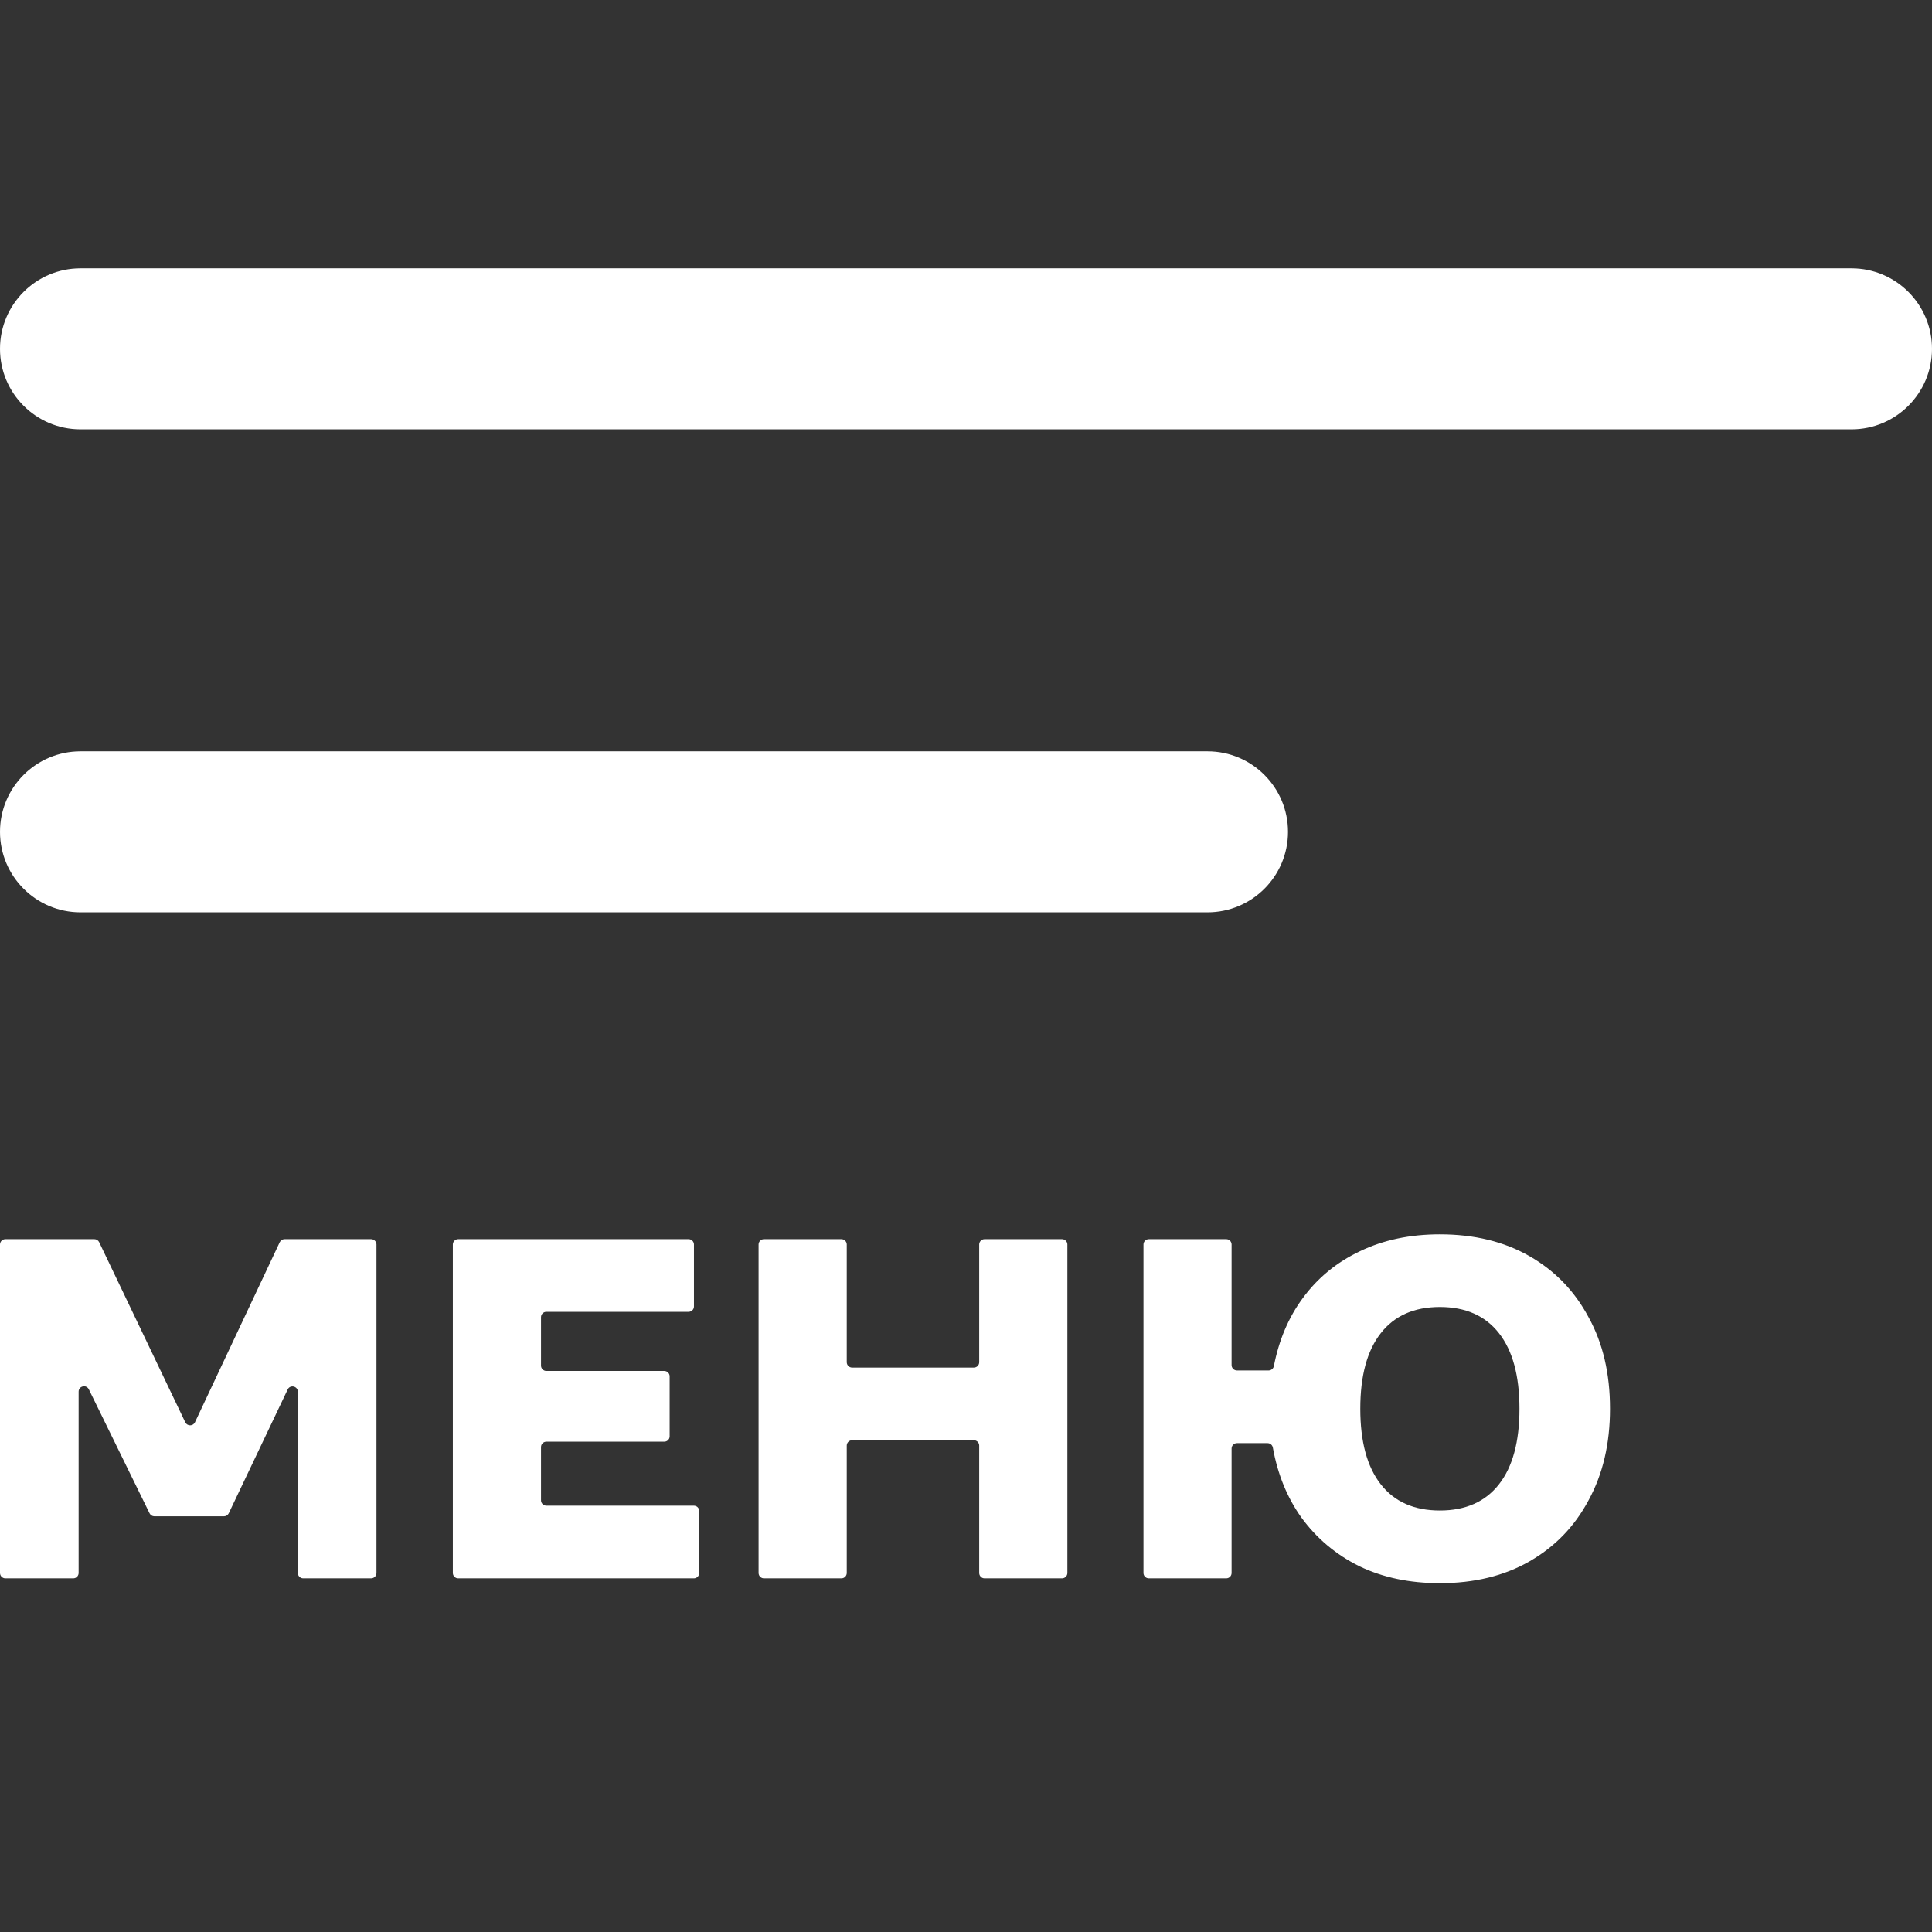
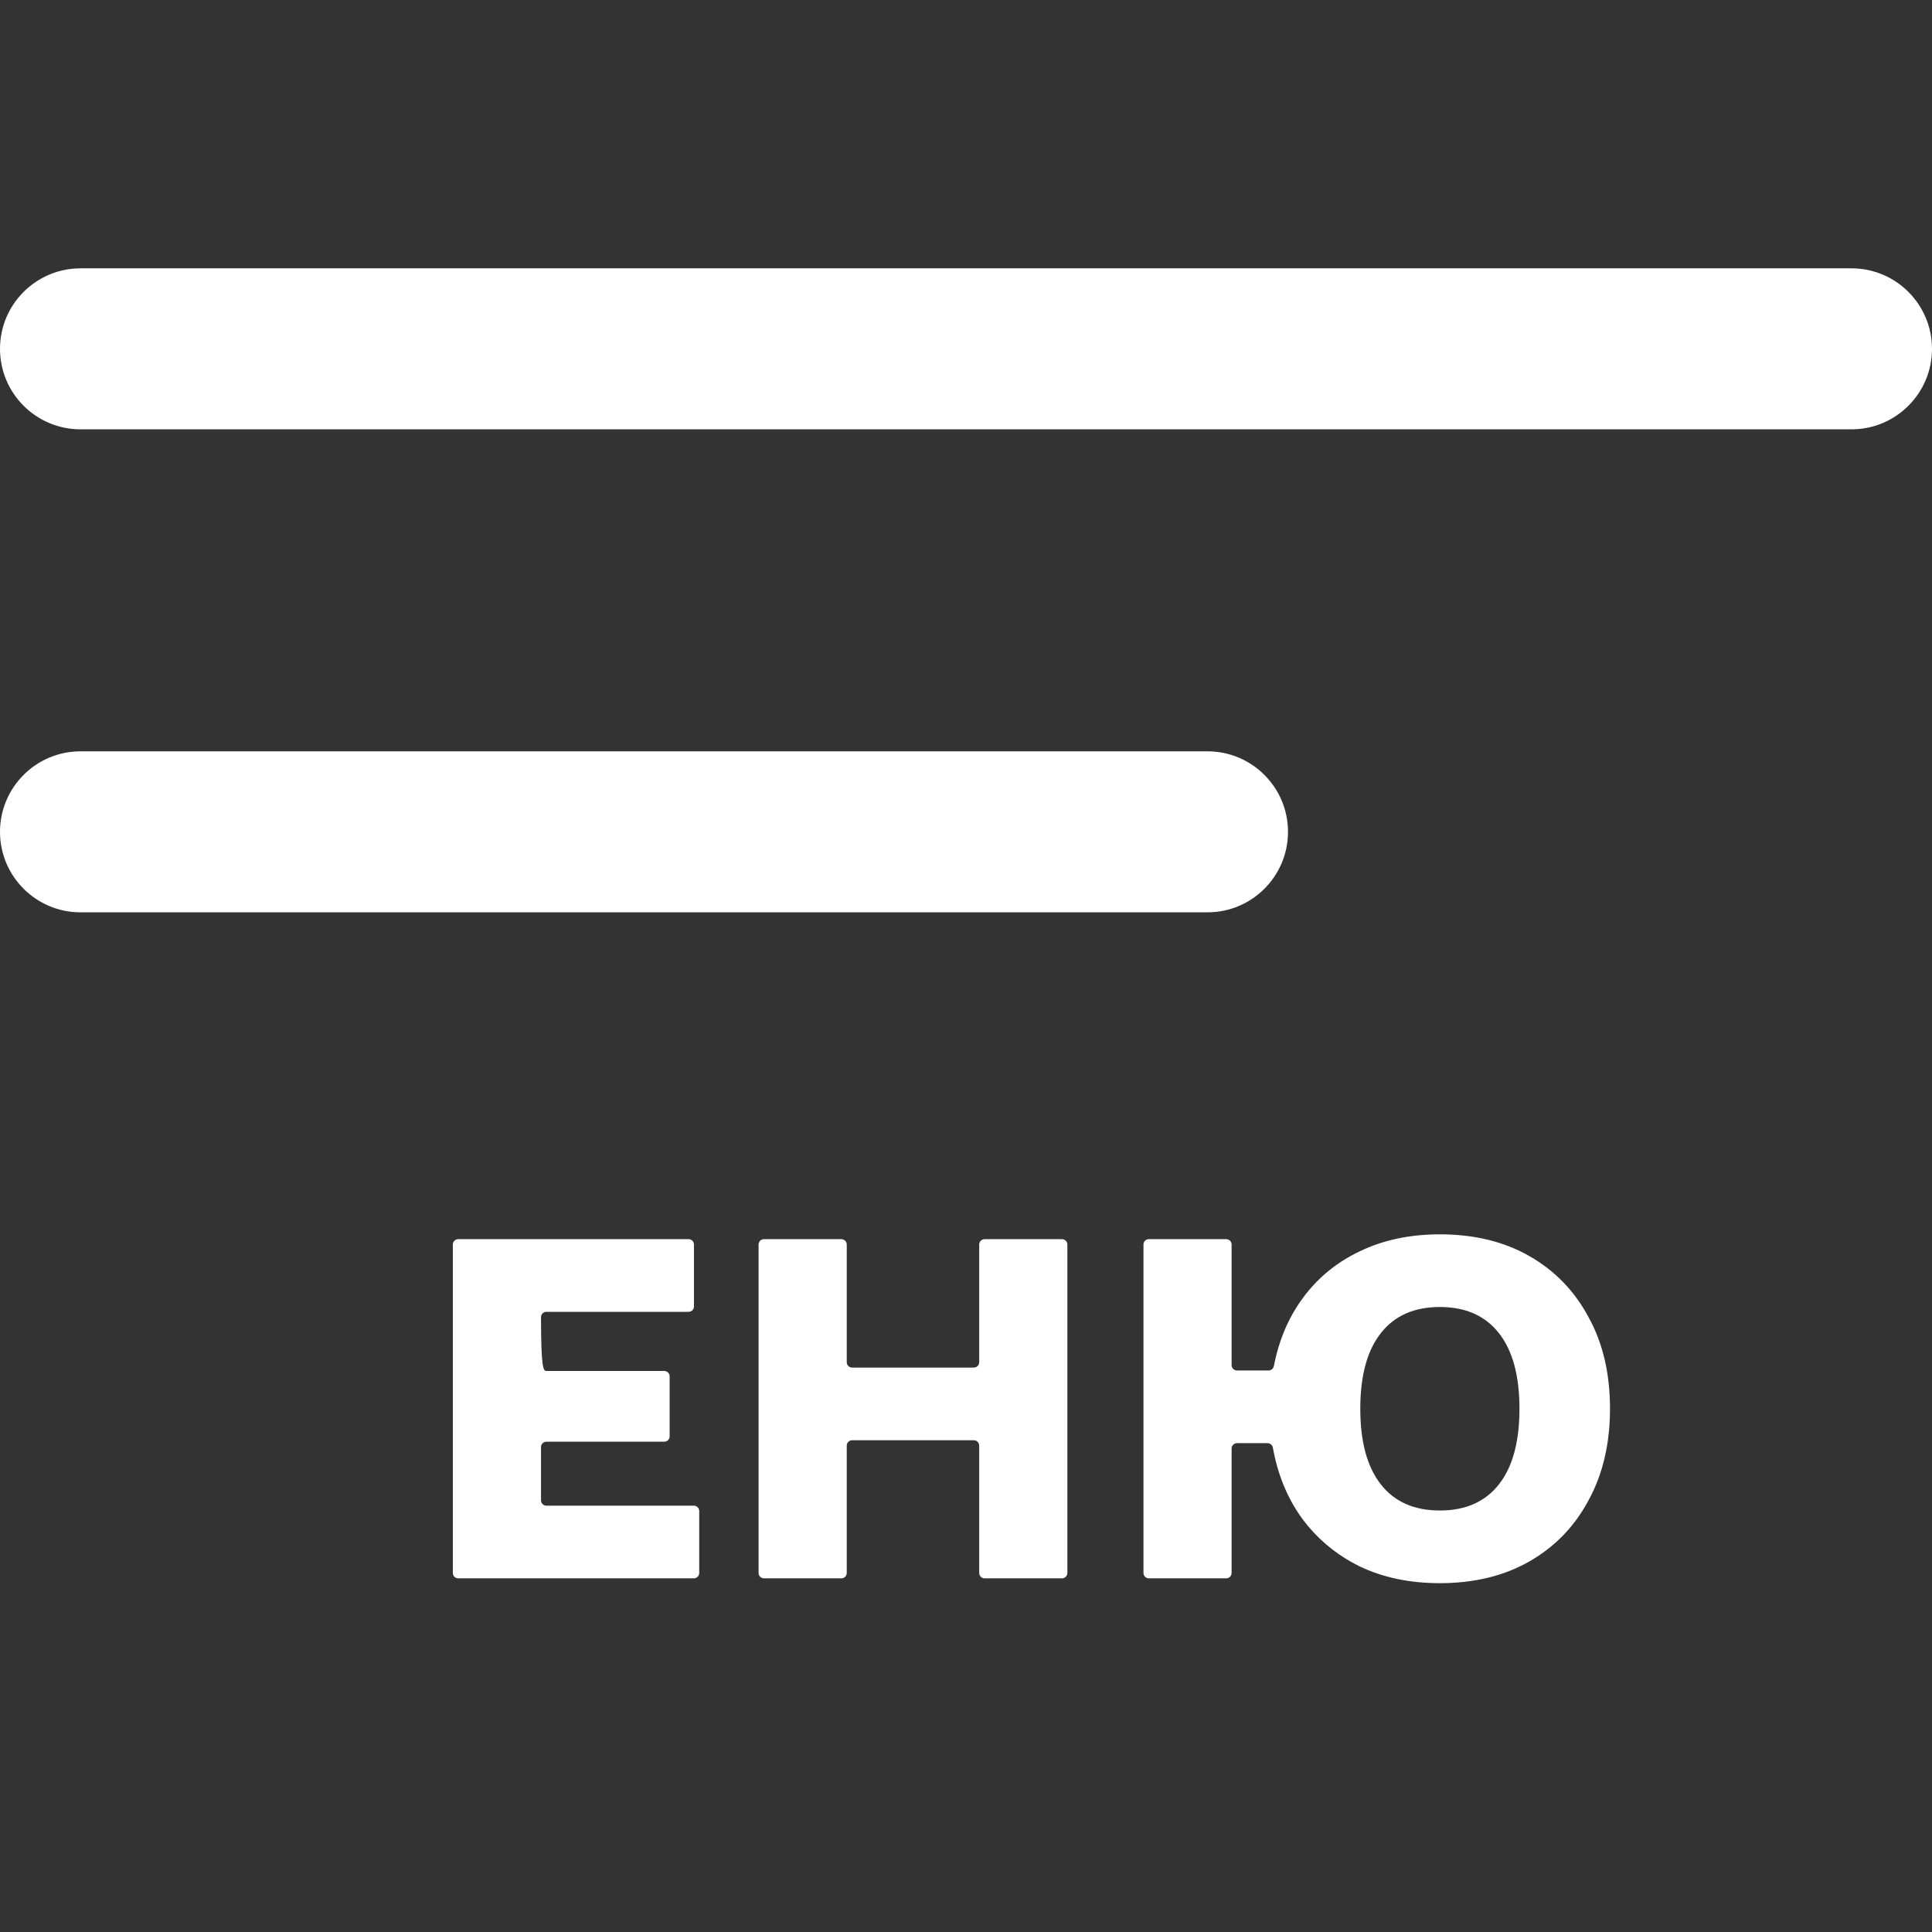
<svg xmlns="http://www.w3.org/2000/svg" width="36" height="36" viewBox="0 0 36 36" fill="none">
  <rect x="0" y="0" width="36" height="36" fill="#333333" stroke="none" />
  <path d="M0 6.5C0 5.672 0.672 5 1.5 5H34.5C35.328 5 36 5.672 36 6.5C36 7.328 35.328 8 34.5 8H1.5C0.672 8 0 7.328 0 6.5Z" fill="white" />
-   <path d="M0.1 29.41C0.045 29.41 0 29.365 0 29.31V23.19C0 23.135 0.045 23.09 0.1 23.09H1.757C1.796 23.09 1.831 23.112 1.848 23.147L3.452 26.502C3.489 26.578 3.597 26.578 3.633 26.502L5.212 23.148C5.229 23.113 5.264 23.09 5.303 23.09H6.915C6.97 23.09 7.015 23.135 7.015 23.19V29.31C7.015 29.365 6.97 29.41 6.915 29.41H5.65C5.595 29.41 5.55 29.365 5.55 29.31V25.935C5.55 25.828 5.405 25.795 5.36 25.892L4.263 28.197C4.246 28.232 4.211 28.254 4.173 28.254H2.877C2.839 28.254 2.804 28.232 2.787 28.198L1.655 25.888C1.608 25.793 1.465 25.826 1.465 25.932V29.31C1.465 29.365 1.42 29.41 1.365 29.41H0.1Z" fill="white" />
-   <path d="M8.538 29.41C8.483 29.41 8.438 29.365 8.438 29.31V23.19C8.438 23.135 8.483 23.09 8.538 23.09H12.831C12.886 23.09 12.931 23.135 12.931 23.19V24.344C12.931 24.4 12.886 24.444 12.831 24.444H10.181C10.125 24.444 10.081 24.489 10.081 24.544V25.446C10.081 25.501 10.125 25.546 10.181 25.546H12.378C12.433 25.546 12.478 25.591 12.478 25.646V26.764C12.478 26.819 12.433 26.864 12.378 26.864H10.181C10.125 26.864 10.081 26.909 10.081 26.964V27.956C10.081 28.011 10.125 28.056 10.181 28.056H12.929C12.984 28.056 13.029 28.1 13.029 28.156V29.31C13.029 29.365 12.984 29.41 12.929 29.41H8.538Z" fill="white" />
+   <path d="M8.538 29.41C8.483 29.41 8.438 29.365 8.438 29.31V23.19C8.438 23.135 8.483 23.09 8.538 23.09H12.831C12.886 23.09 12.931 23.135 12.931 23.19V24.344C12.931 24.4 12.886 24.444 12.831 24.444H10.181C10.125 24.444 10.081 24.489 10.081 24.544C10.081 25.501 10.125 25.546 10.181 25.546H12.378C12.433 25.546 12.478 25.591 12.478 25.646V26.764C12.478 26.819 12.433 26.864 12.378 26.864H10.181C10.125 26.864 10.081 26.909 10.081 26.964V27.956C10.081 28.011 10.125 28.056 10.181 28.056H12.929C12.984 28.056 13.029 28.1 13.029 28.156V29.31C13.029 29.365 12.984 29.41 12.929 29.41H8.538Z" fill="white" />
  <path d="M14.235 29.41C14.18 29.41 14.135 29.365 14.135 29.31V23.19C14.135 23.135 14.18 23.09 14.235 23.09H15.678C15.733 23.09 15.778 23.135 15.778 23.19V25.383C15.778 25.438 15.823 25.483 15.878 25.483H18.146C18.202 25.483 18.246 25.438 18.246 25.383V23.19C18.246 23.135 18.291 23.09 18.346 23.09H19.789C19.844 23.09 19.889 23.135 19.889 23.19V29.31C19.889 29.365 19.844 29.41 19.789 29.41H18.346C18.291 29.41 18.246 29.365 18.246 29.31V26.937C18.246 26.882 18.202 26.837 18.146 26.837H15.878C15.823 26.837 15.778 26.882 15.778 26.937V29.31C15.778 29.365 15.733 29.41 15.678 29.41H14.235Z" fill="white" />
  <path d="M21.407 29.41C21.351 29.41 21.307 29.365 21.307 29.31V23.19C21.307 23.135 21.351 23.09 21.407 23.09H22.849C22.905 23.09 22.949 23.135 22.949 23.19V25.437C22.949 25.492 22.994 25.537 23.049 25.537H23.638C23.686 25.537 23.728 25.502 23.737 25.454C23.831 24.971 24.009 24.55 24.273 24.192C24.551 23.812 24.906 23.521 25.338 23.316C25.776 23.105 26.273 23 26.83 23C27.469 23 28.026 23.135 28.499 23.406C28.973 23.677 29.34 24.056 29.6 24.544C29.867 25.025 30 25.594 30 26.25C30 26.9 29.867 27.469 29.6 27.956C29.34 28.444 28.973 28.823 28.499 29.094C28.026 29.365 27.469 29.5 26.83 29.5C26.267 29.5 25.767 29.395 25.329 29.184C24.891 28.967 24.53 28.663 24.246 28.272C23.983 27.902 23.807 27.47 23.718 26.975C23.71 26.927 23.668 26.891 23.619 26.891H23.049C22.994 26.891 22.949 26.936 22.949 26.991V29.31C22.949 29.365 22.905 29.41 22.849 29.41H21.407ZM26.83 28.146C27.309 28.146 27.676 27.983 27.931 27.658C28.186 27.333 28.313 26.864 28.313 26.25C28.313 25.636 28.186 25.167 27.931 24.842C27.676 24.517 27.309 24.354 26.83 24.354C26.35 24.354 25.983 24.517 25.729 24.842C25.474 25.167 25.347 25.636 25.347 26.25C25.347 26.864 25.474 27.333 25.729 27.658C25.983 27.983 26.35 28.146 26.83 28.146Z" fill="white" />
  <path d="M0 15.5C0 14.672 0.672 14 1.5 14H22.5C23.328 14 24 14.672 24 15.5C24 16.328 23.328 17 22.5 17H1.5C0.672 17 0 16.328 0 15.5Z" fill="white" />
</svg>